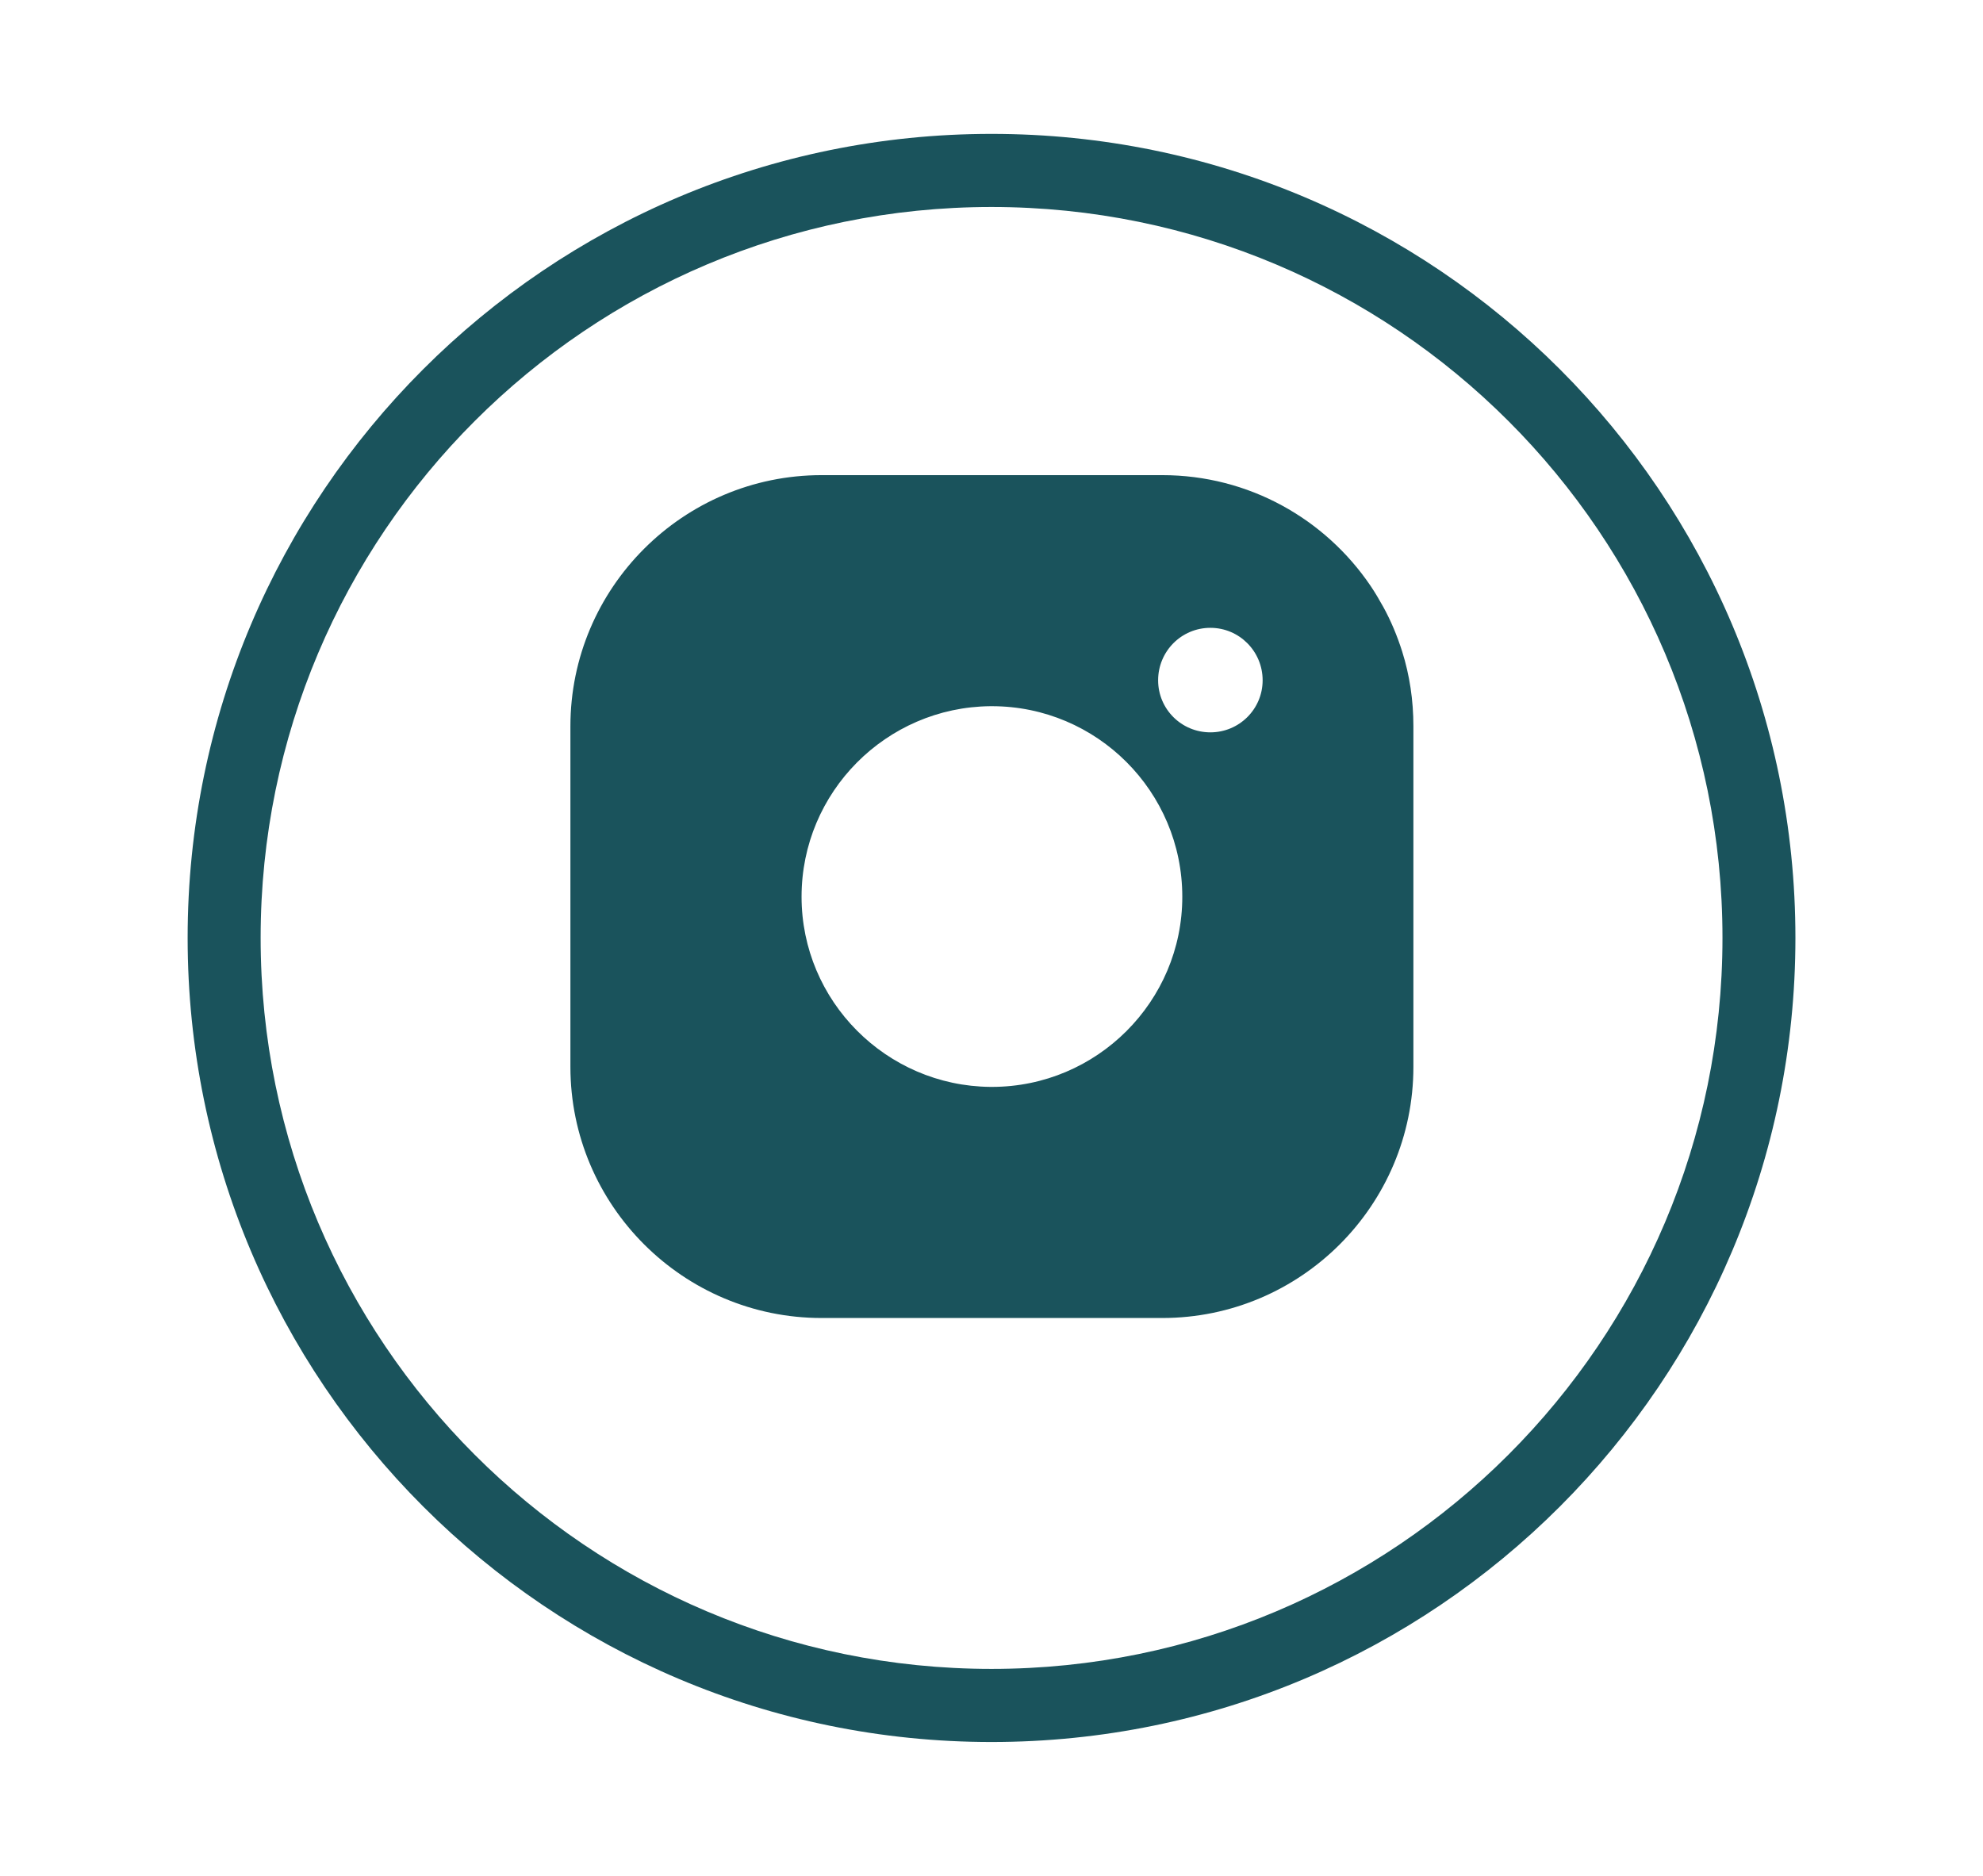
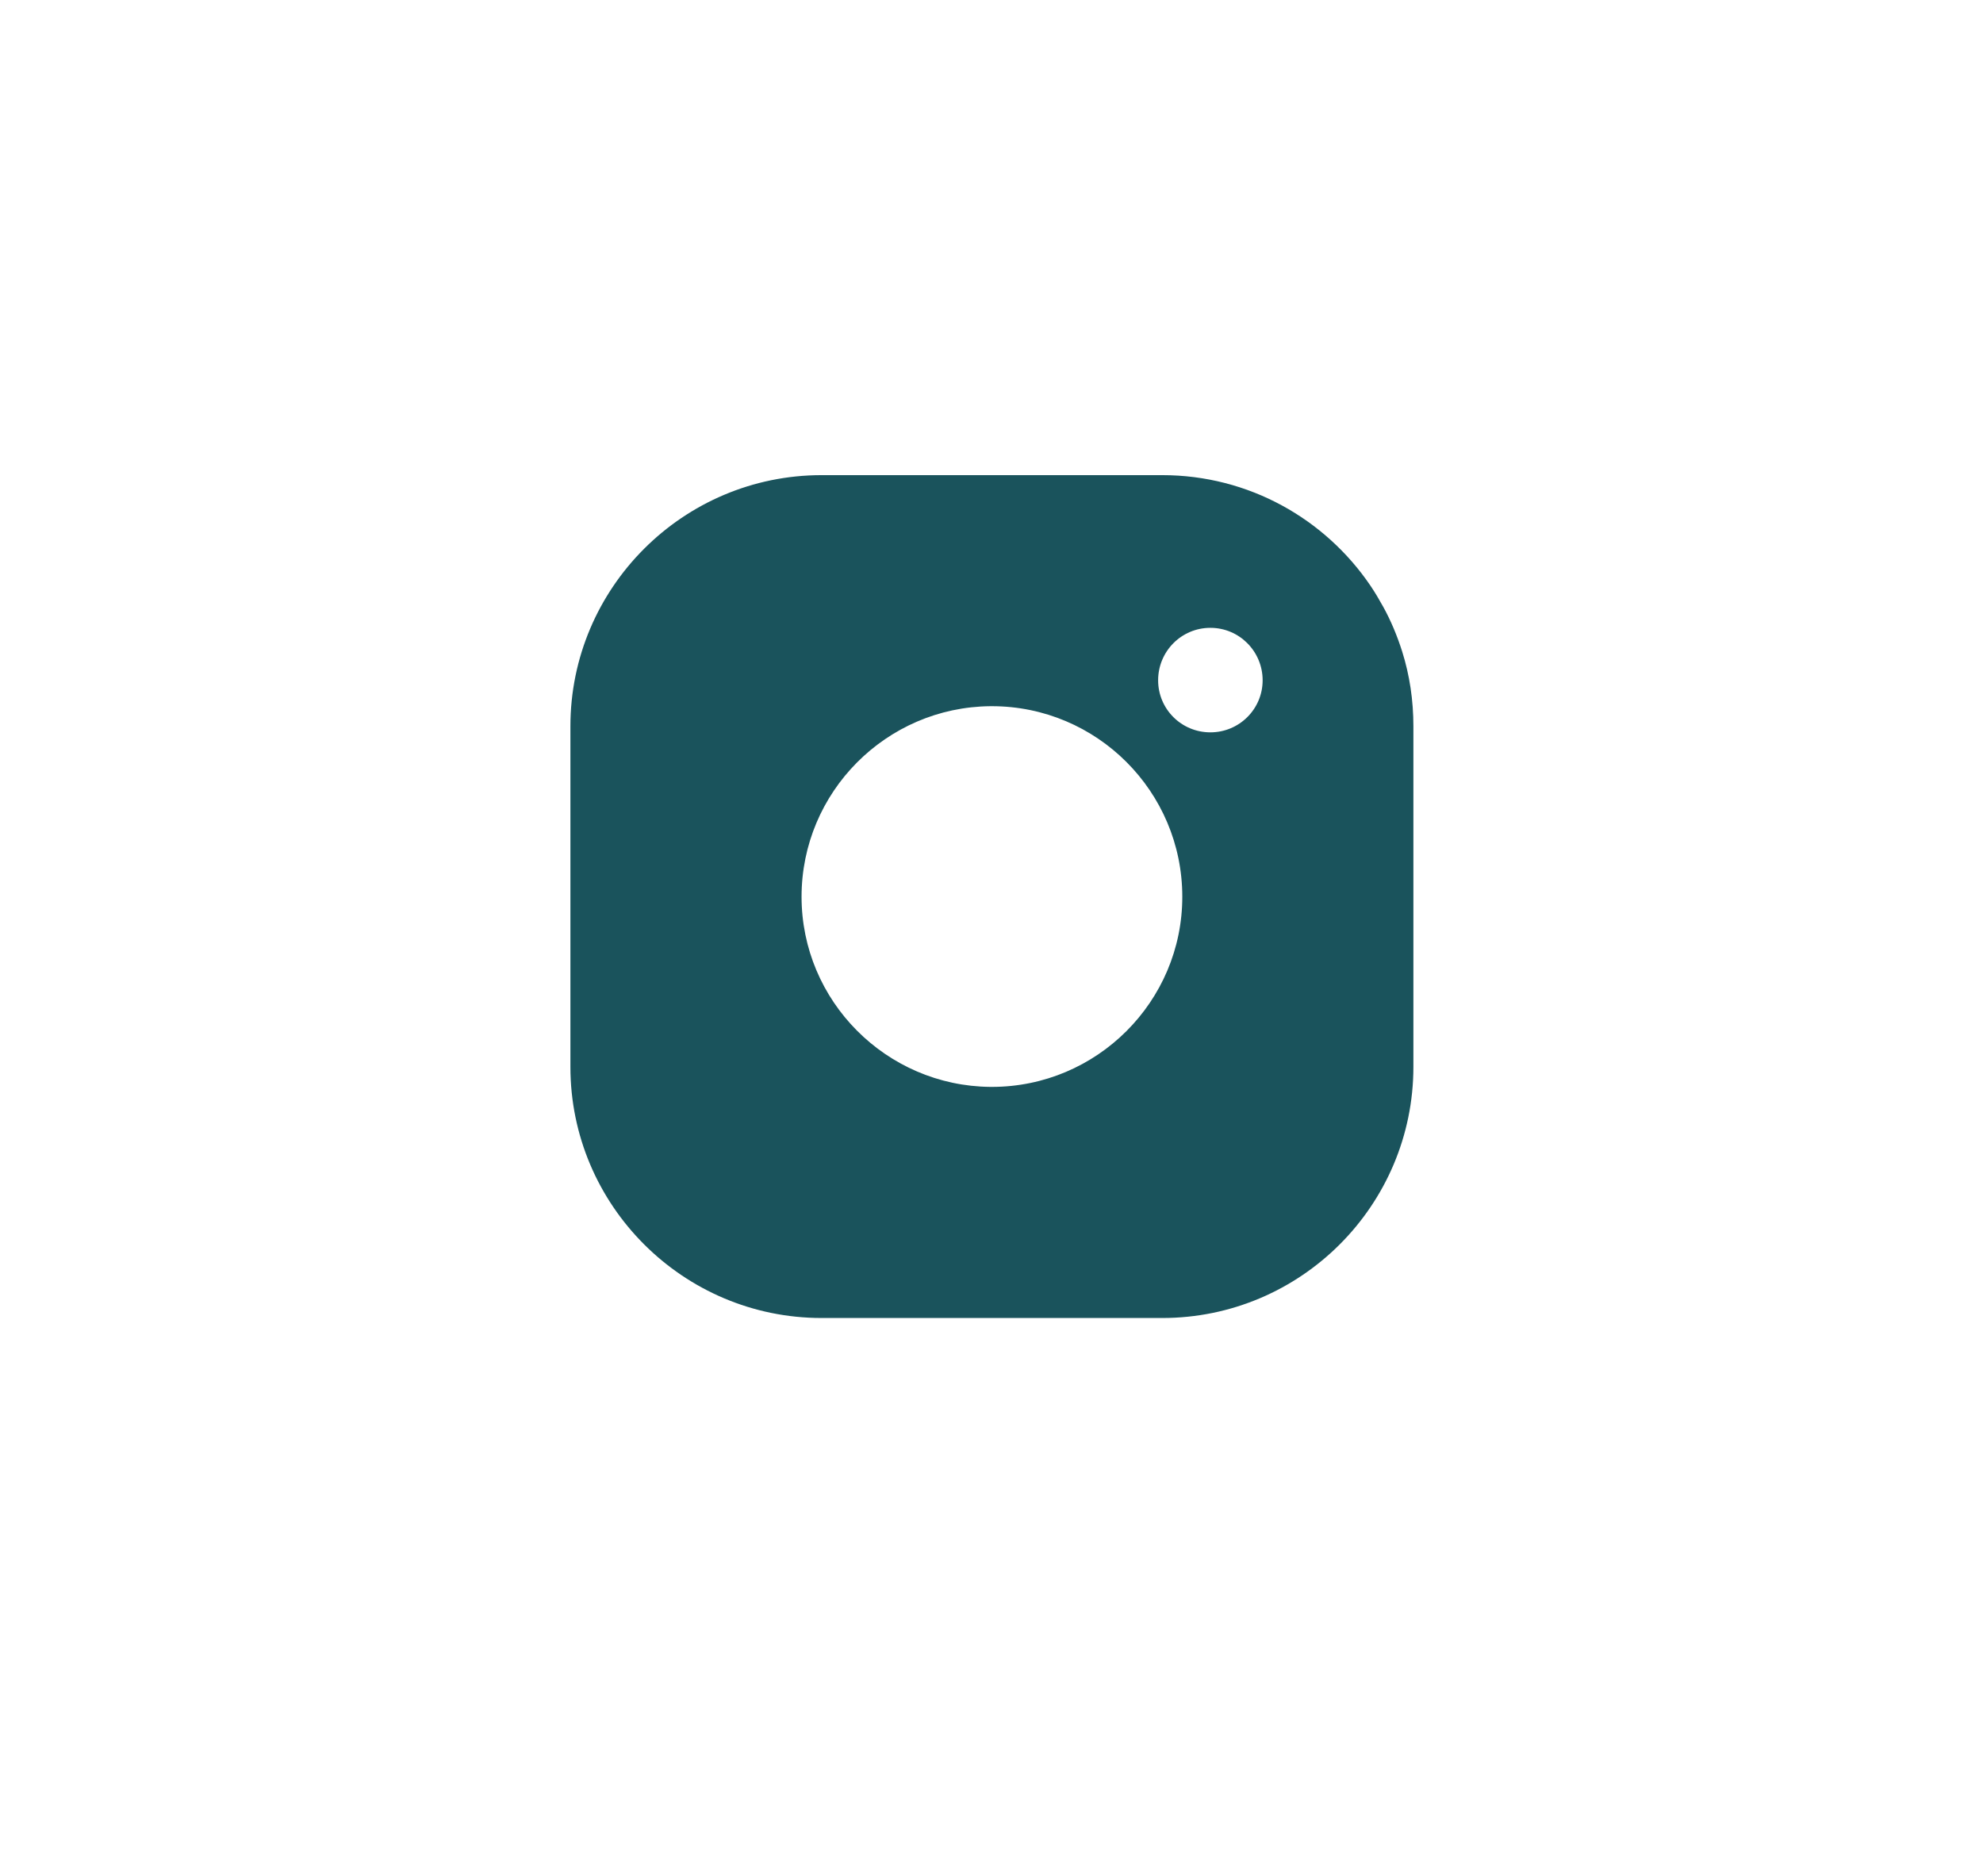
<svg xmlns="http://www.w3.org/2000/svg" version="1.1" id="Layer_1" x="0px" y="0px" width="37px" height="35px" viewBox="0 0 37 35" enable-background="new 0 0 37 35" xml:space="preserve">
  <g>
-     <path fill="#1A535C" d="M18.5,2.498c-8.283,0-14.999,6.715-14.999,15S10.217,32.502,18.5,32.502c8.286,0,15-6.719,15-15.004   S26.785,2.498,18.5,2.498z M18.5,31.138c-7.53,0-13.637-6.108-13.637-13.64S10.97,3.862,18.5,3.862   c7.534,0,13.639,6.104,13.639,13.636S26.033,31.138,18.5,31.138z" />
    <path fill="#1A535C" d="M25.807,11.318c-0.074-0.133-0.15-0.263-0.236-0.39c-0.844-1.244-2.268-2.063-3.885-2.063l0,0h-3.208   h-3.148c-2.584,0-4.687,2.103-4.687,4.686v6.354c0,2.583,2.103,4.686,4.687,4.686h3.148h3.208c2.586,0,4.686-2.103,4.686-4.686   v-6.354c0-0.487-0.07-0.952-0.209-1.394C26.07,11.864,25.953,11.582,25.807,11.318z M18.507,20.279c-0.008,0-0.017,0-0.026,0l0,0   c-1.945-0.017-3.525-1.602-3.525-3.548c0-1.953,1.58-3.538,3.525-3.555l0,0c0.01,0,0.019,0,0.026,0   c1.959,0,3.553,1.592,3.553,3.555C22.061,18.684,20.467,20.279,18.507,20.279z M22.584,13.664c-0.541,0-0.975-0.435-0.975-0.971   c0-0.54,0.434-0.979,0.975-0.979c0.539,0,0.975,0.438,0.975,0.979C23.559,13.229,23.123,13.664,22.584,13.664z" />
  </g>
</svg>